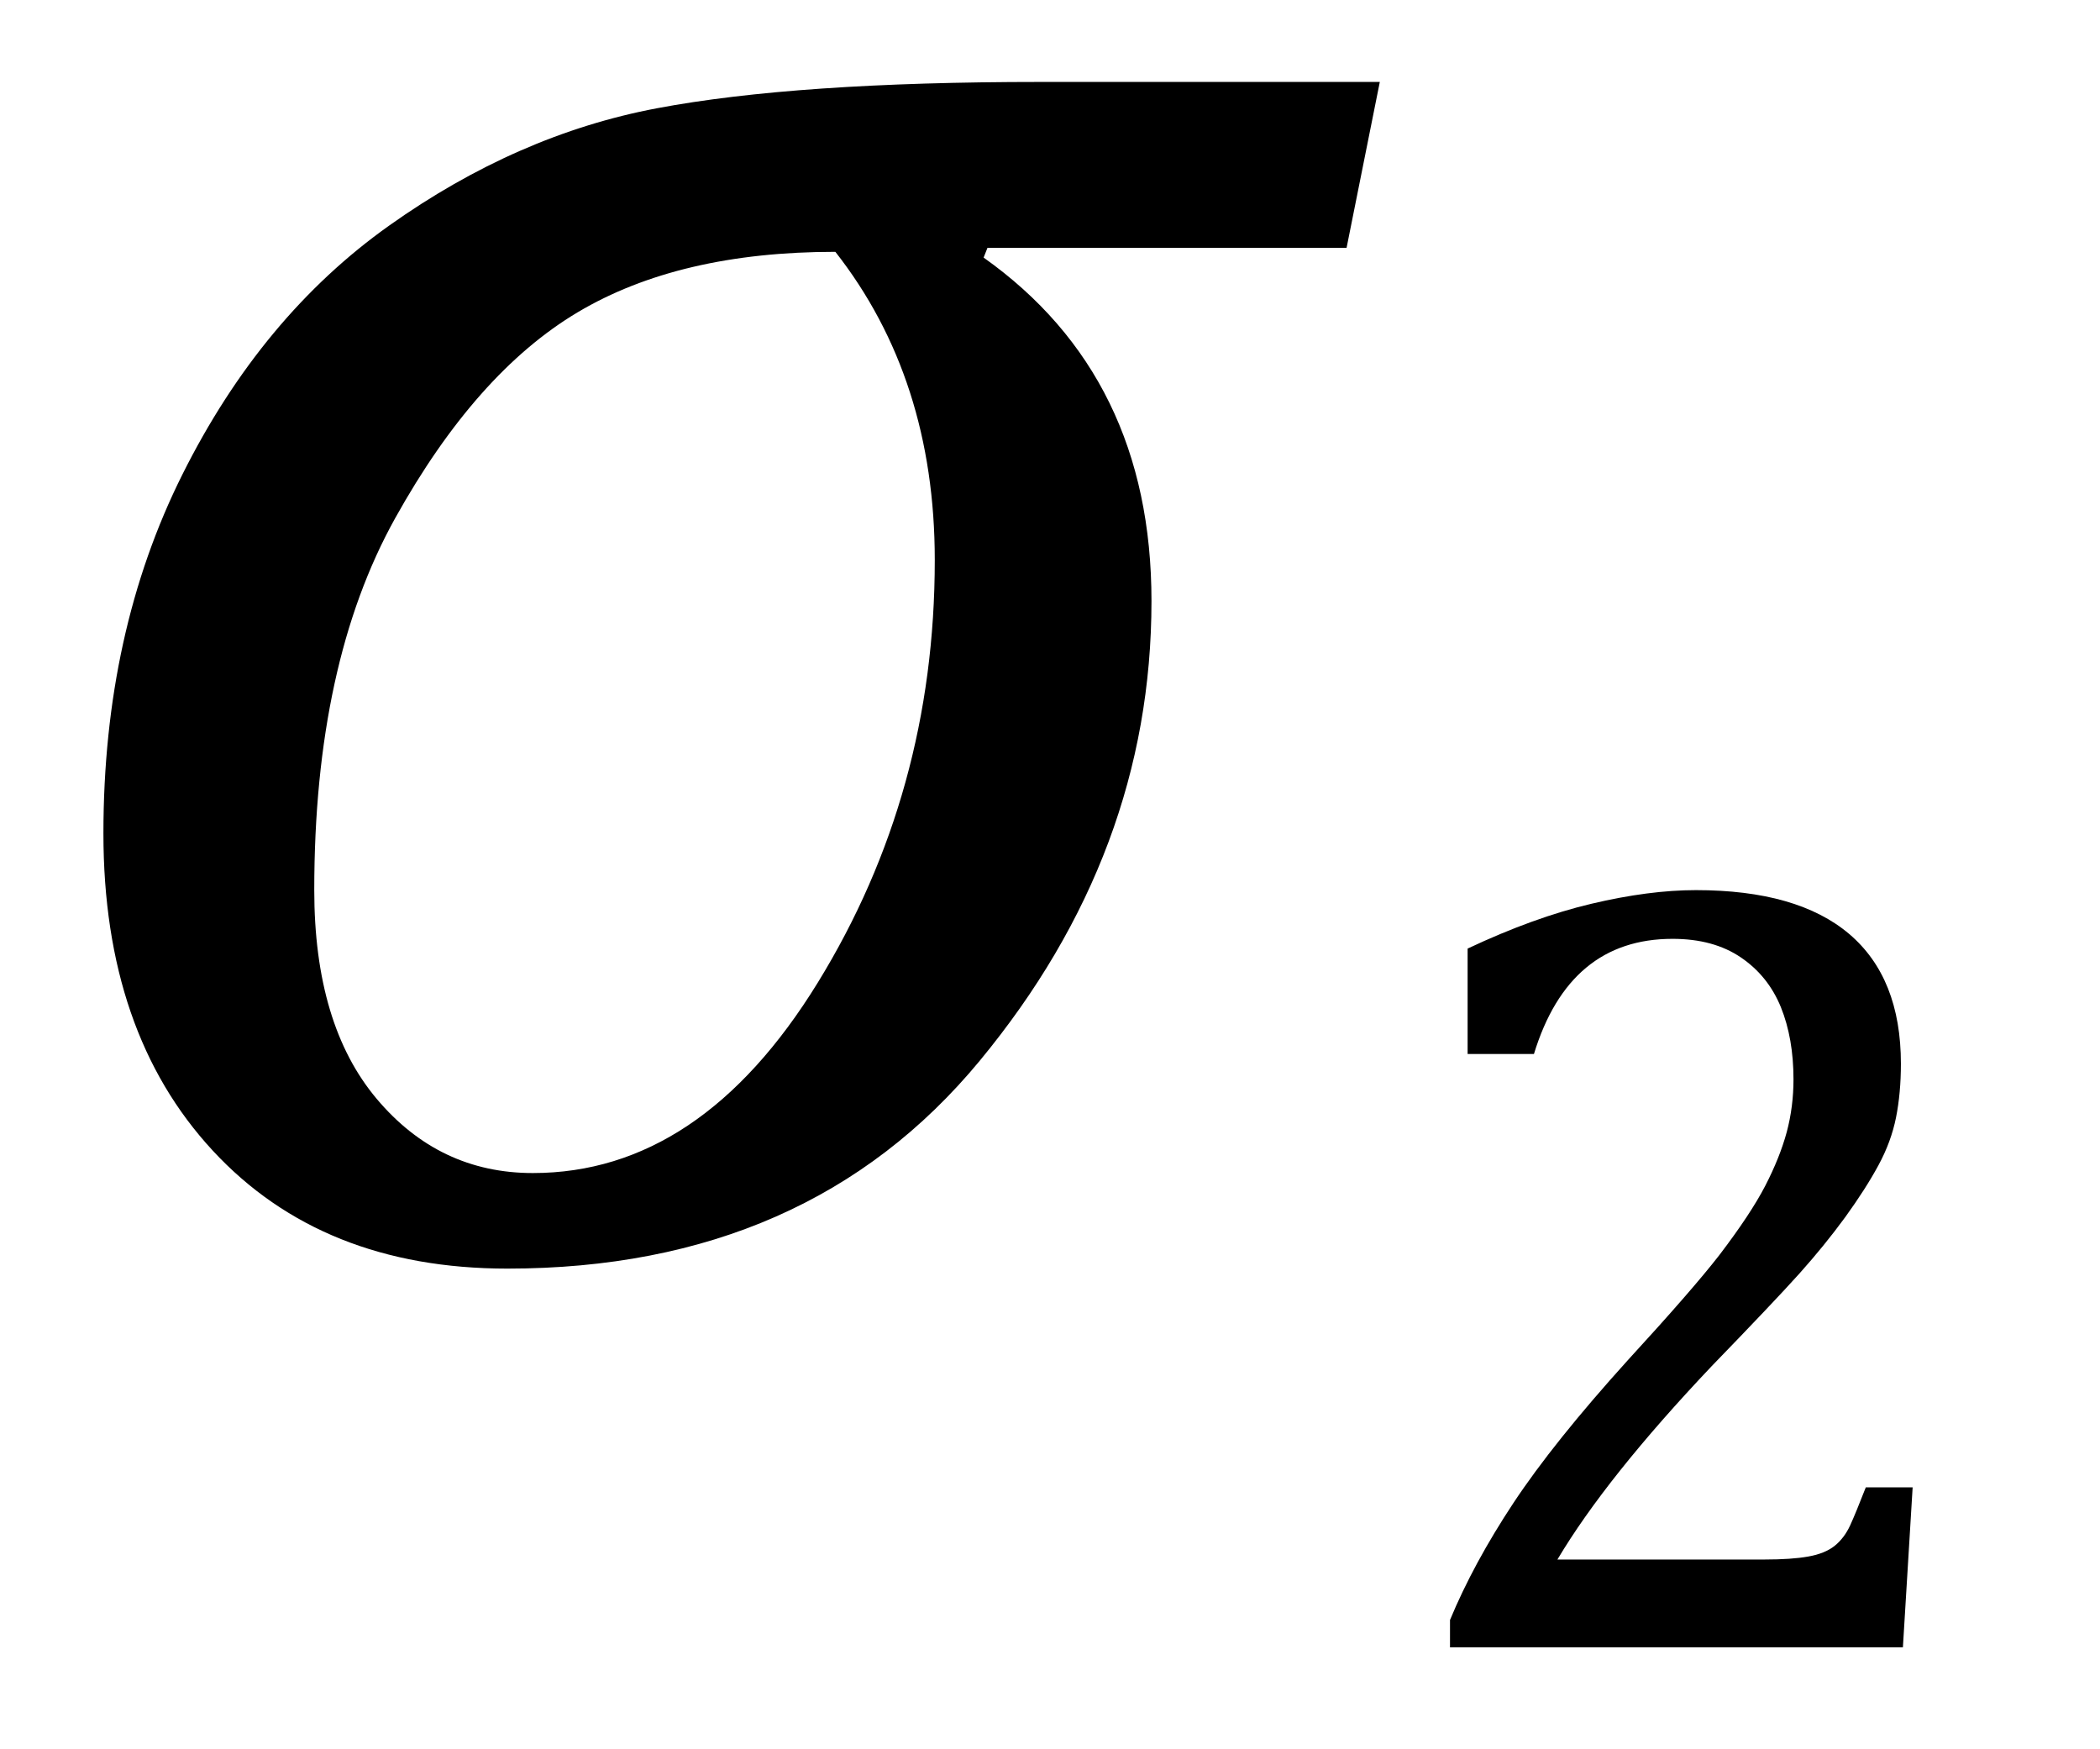
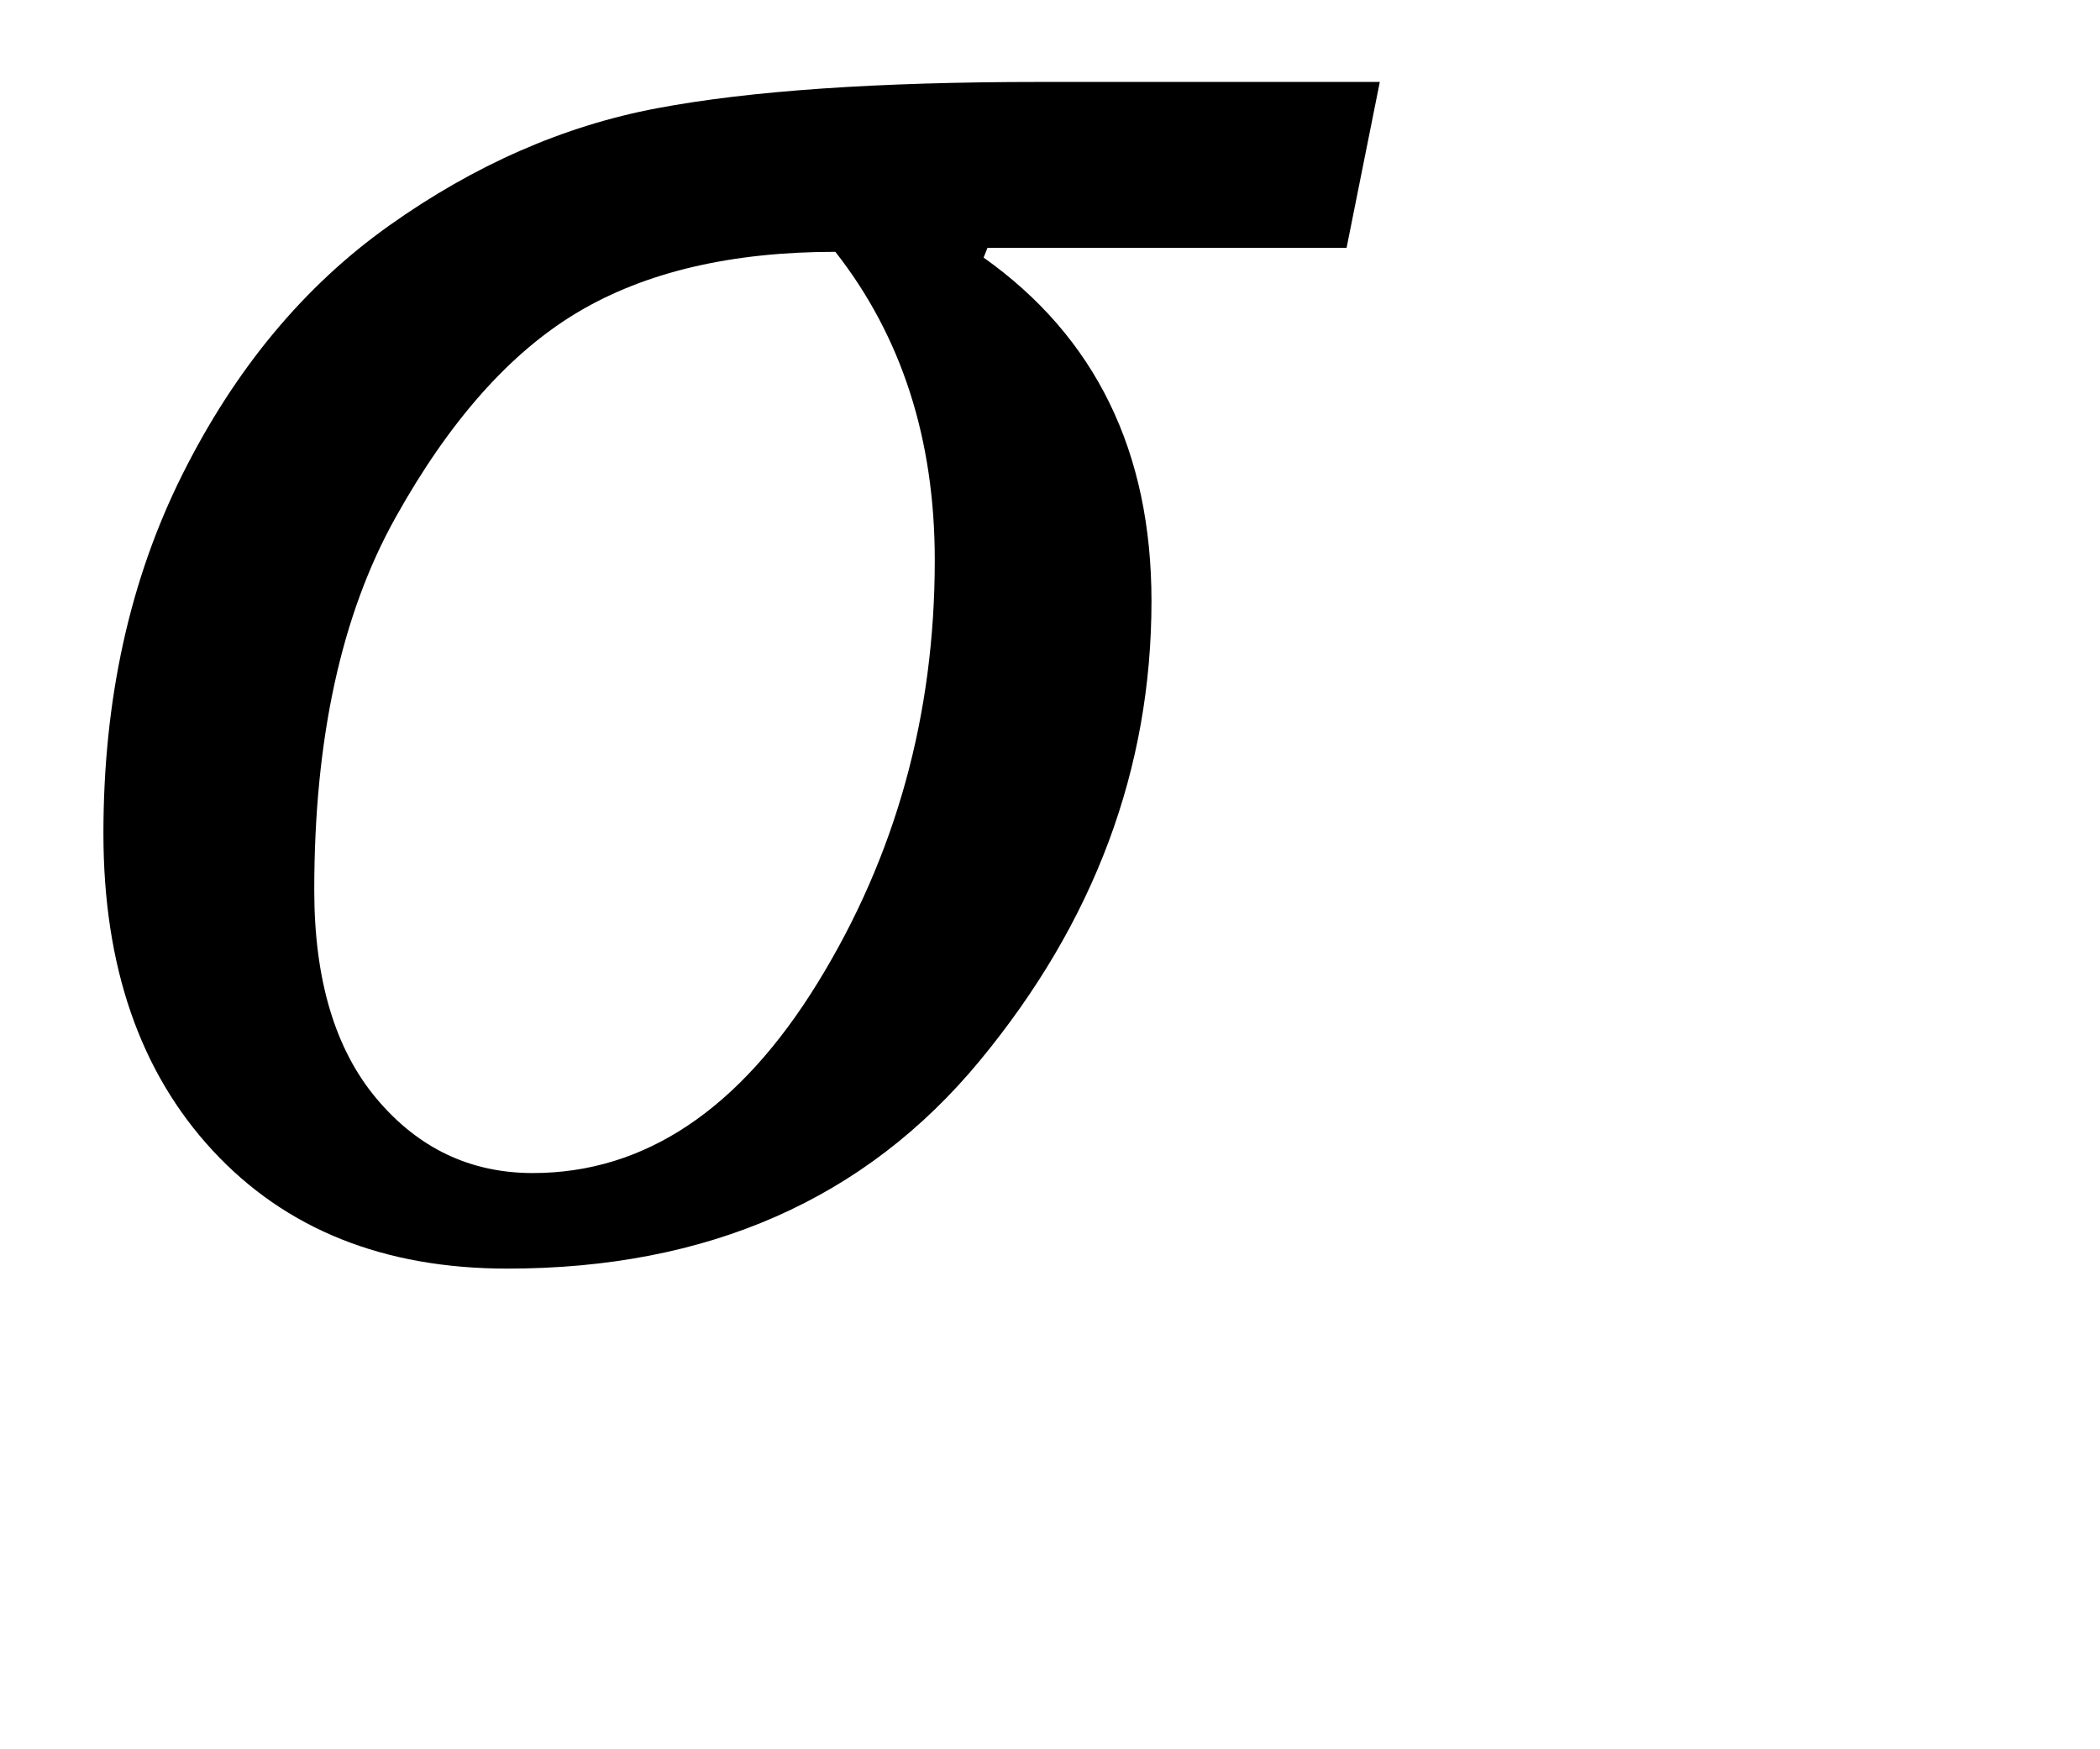
<svg xmlns="http://www.w3.org/2000/svg" stroke-dasharray="none" shape-rendering="auto" font-family="'Dialog'" width="16.813" text-rendering="auto" fill-opacity="1" contentScriptType="text/ecmascript" color-interpolation="auto" color-rendering="auto" preserveAspectRatio="xMidYMid meet" font-size="12" fill="black" stroke="black" image-rendering="auto" stroke-miterlimit="10" zoomAndPan="magnify" version="1.0" stroke-linecap="square" stroke-linejoin="miter" contentStyleType="text/css" font-style="normal" height="14" stroke-width="1" stroke-dashoffset="0" font-weight="normal" stroke-opacity="1" y="-4">
  <defs id="genericDefs" />
  <g>
    <g text-rendering="optimizeLegibility" transform="translate(0,10)" color-rendering="optimizeQuality" color-interpolation="linearRGB" image-rendering="optimizeQuality">
      <path d="M10.781 -8.016 L7.906 -8.016 L7.875 -7.938 Q9.219 -6.984 9.219 -5.188 Q9.219 -3.172 7.844 -1.508 Q6.469 0.156 4.062 0.156 Q2.578 0.156 1.703 -0.789 Q0.828 -1.734 0.828 -3.328 Q0.828 -4.938 1.461 -6.203 Q2.094 -7.469 3.117 -8.195 Q4.141 -8.922 5.258 -9.133 Q6.375 -9.344 8.328 -9.344 L11.047 -9.344 L10.781 -8.016 ZM6.688 -7.984 Q5.438 -7.984 4.625 -7.5 Q3.812 -7.016 3.164 -5.852 Q2.516 -4.688 2.516 -2.875 Q2.516 -1.797 3.016 -1.203 Q3.516 -0.609 4.266 -0.609 Q5.609 -0.609 6.547 -2.133 Q7.484 -3.656 7.484 -5.516 Q7.484 -6.969 6.688 -7.984 Z" stroke="none" />
    </g>
    <g text-rendering="optimizeLegibility" transform="translate(11.047,13.188)" color-rendering="optimizeQuality" color-interpolation="linearRGB" image-rendering="optimizeQuality">
-       <path d="M3.078 -0.703 Q3.297 -0.703 3.43 -0.727 Q3.562 -0.75 3.641 -0.812 Q3.719 -0.875 3.766 -0.977 Q3.812 -1.078 3.891 -1.281 L4.266 -1.281 L4.188 0 L0.562 0 L0.562 -0.219 Q0.75 -0.672 1.07 -1.156 Q1.391 -1.641 1.984 -2.297 Q2.5 -2.859 2.719 -3.141 Q2.969 -3.469 3.086 -3.695 Q3.203 -3.922 3.258 -4.125 Q3.312 -4.328 3.312 -4.547 Q3.312 -4.875 3.211 -5.125 Q3.109 -5.375 2.891 -5.523 Q2.672 -5.672 2.344 -5.672 Q1.516 -5.672 1.234 -4.75 L0.703 -4.75 L0.703 -5.594 Q1.234 -5.844 1.695 -5.953 Q2.156 -6.062 2.531 -6.062 Q3.344 -6.062 3.758 -5.711 Q4.172 -5.359 4.172 -4.672 Q4.172 -4.438 4.133 -4.242 Q4.094 -4.047 3.992 -3.859 Q3.891 -3.672 3.727 -3.445 Q3.562 -3.219 3.359 -2.992 Q3.156 -2.766 2.656 -2.25 Q1.812 -1.359 1.422 -0.703 L3.078 -0.703 Z" stroke="none" />
-     </g>
+       </g>
  </g>
</svg>